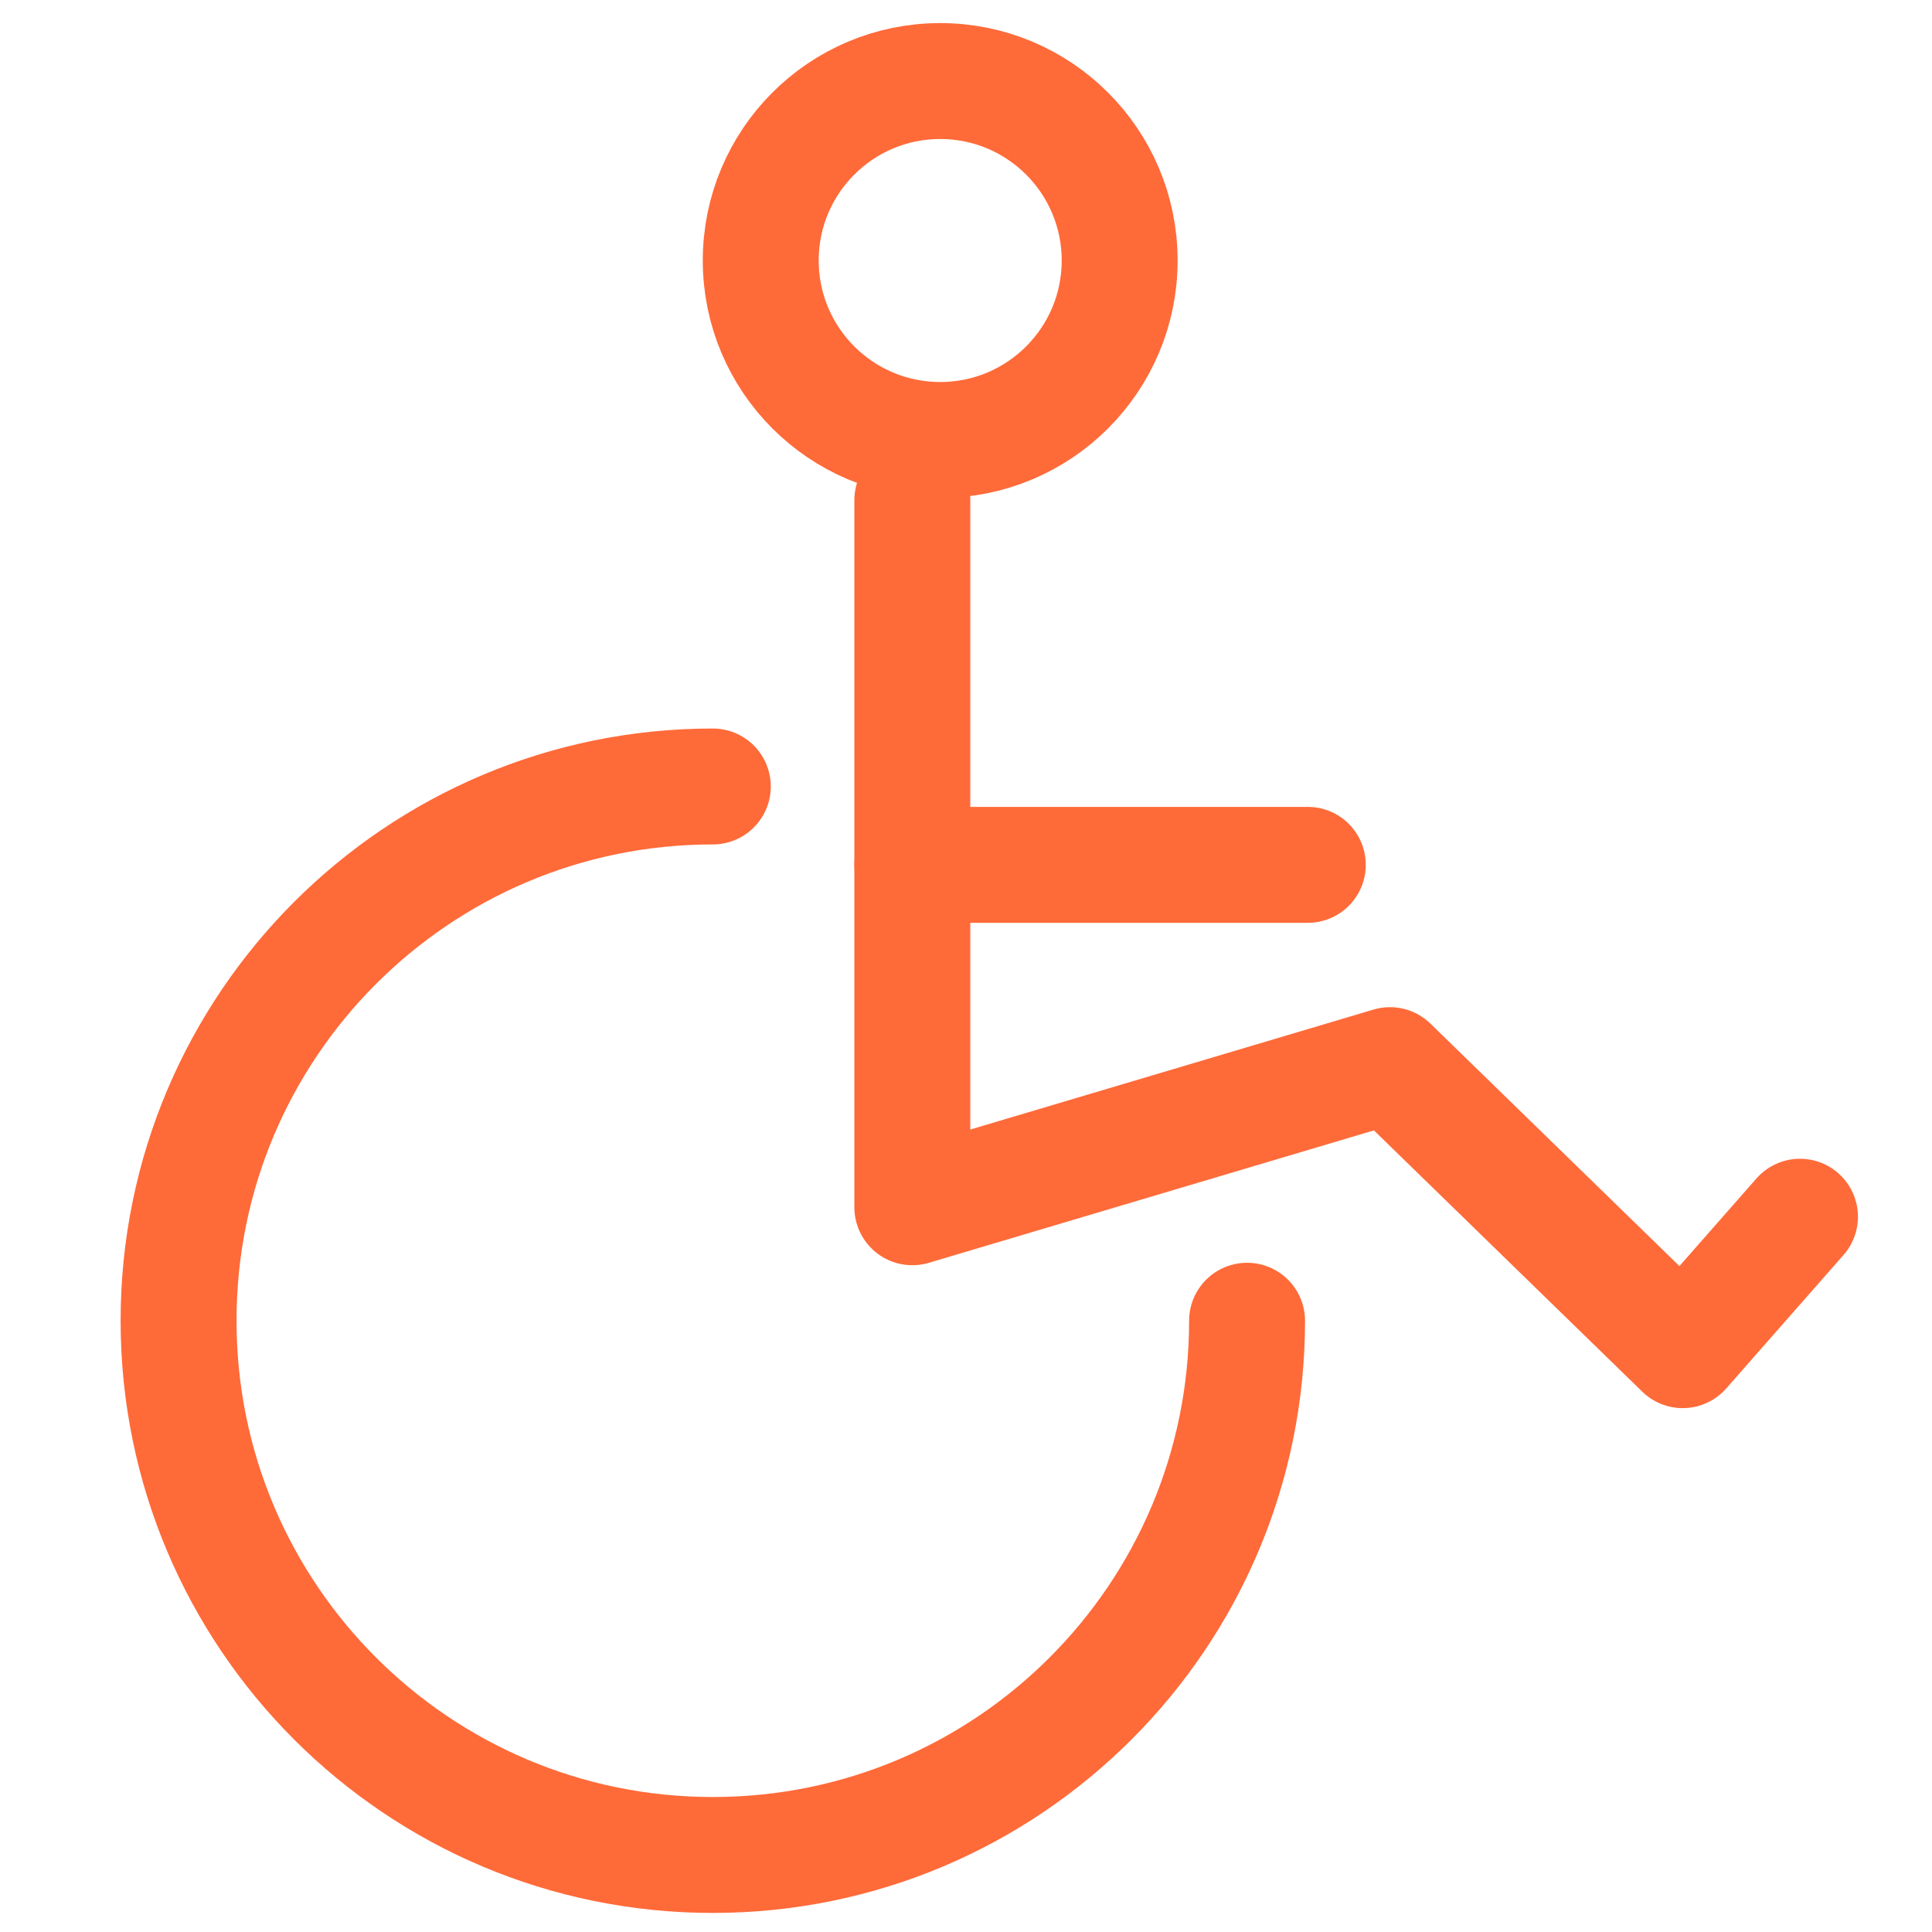
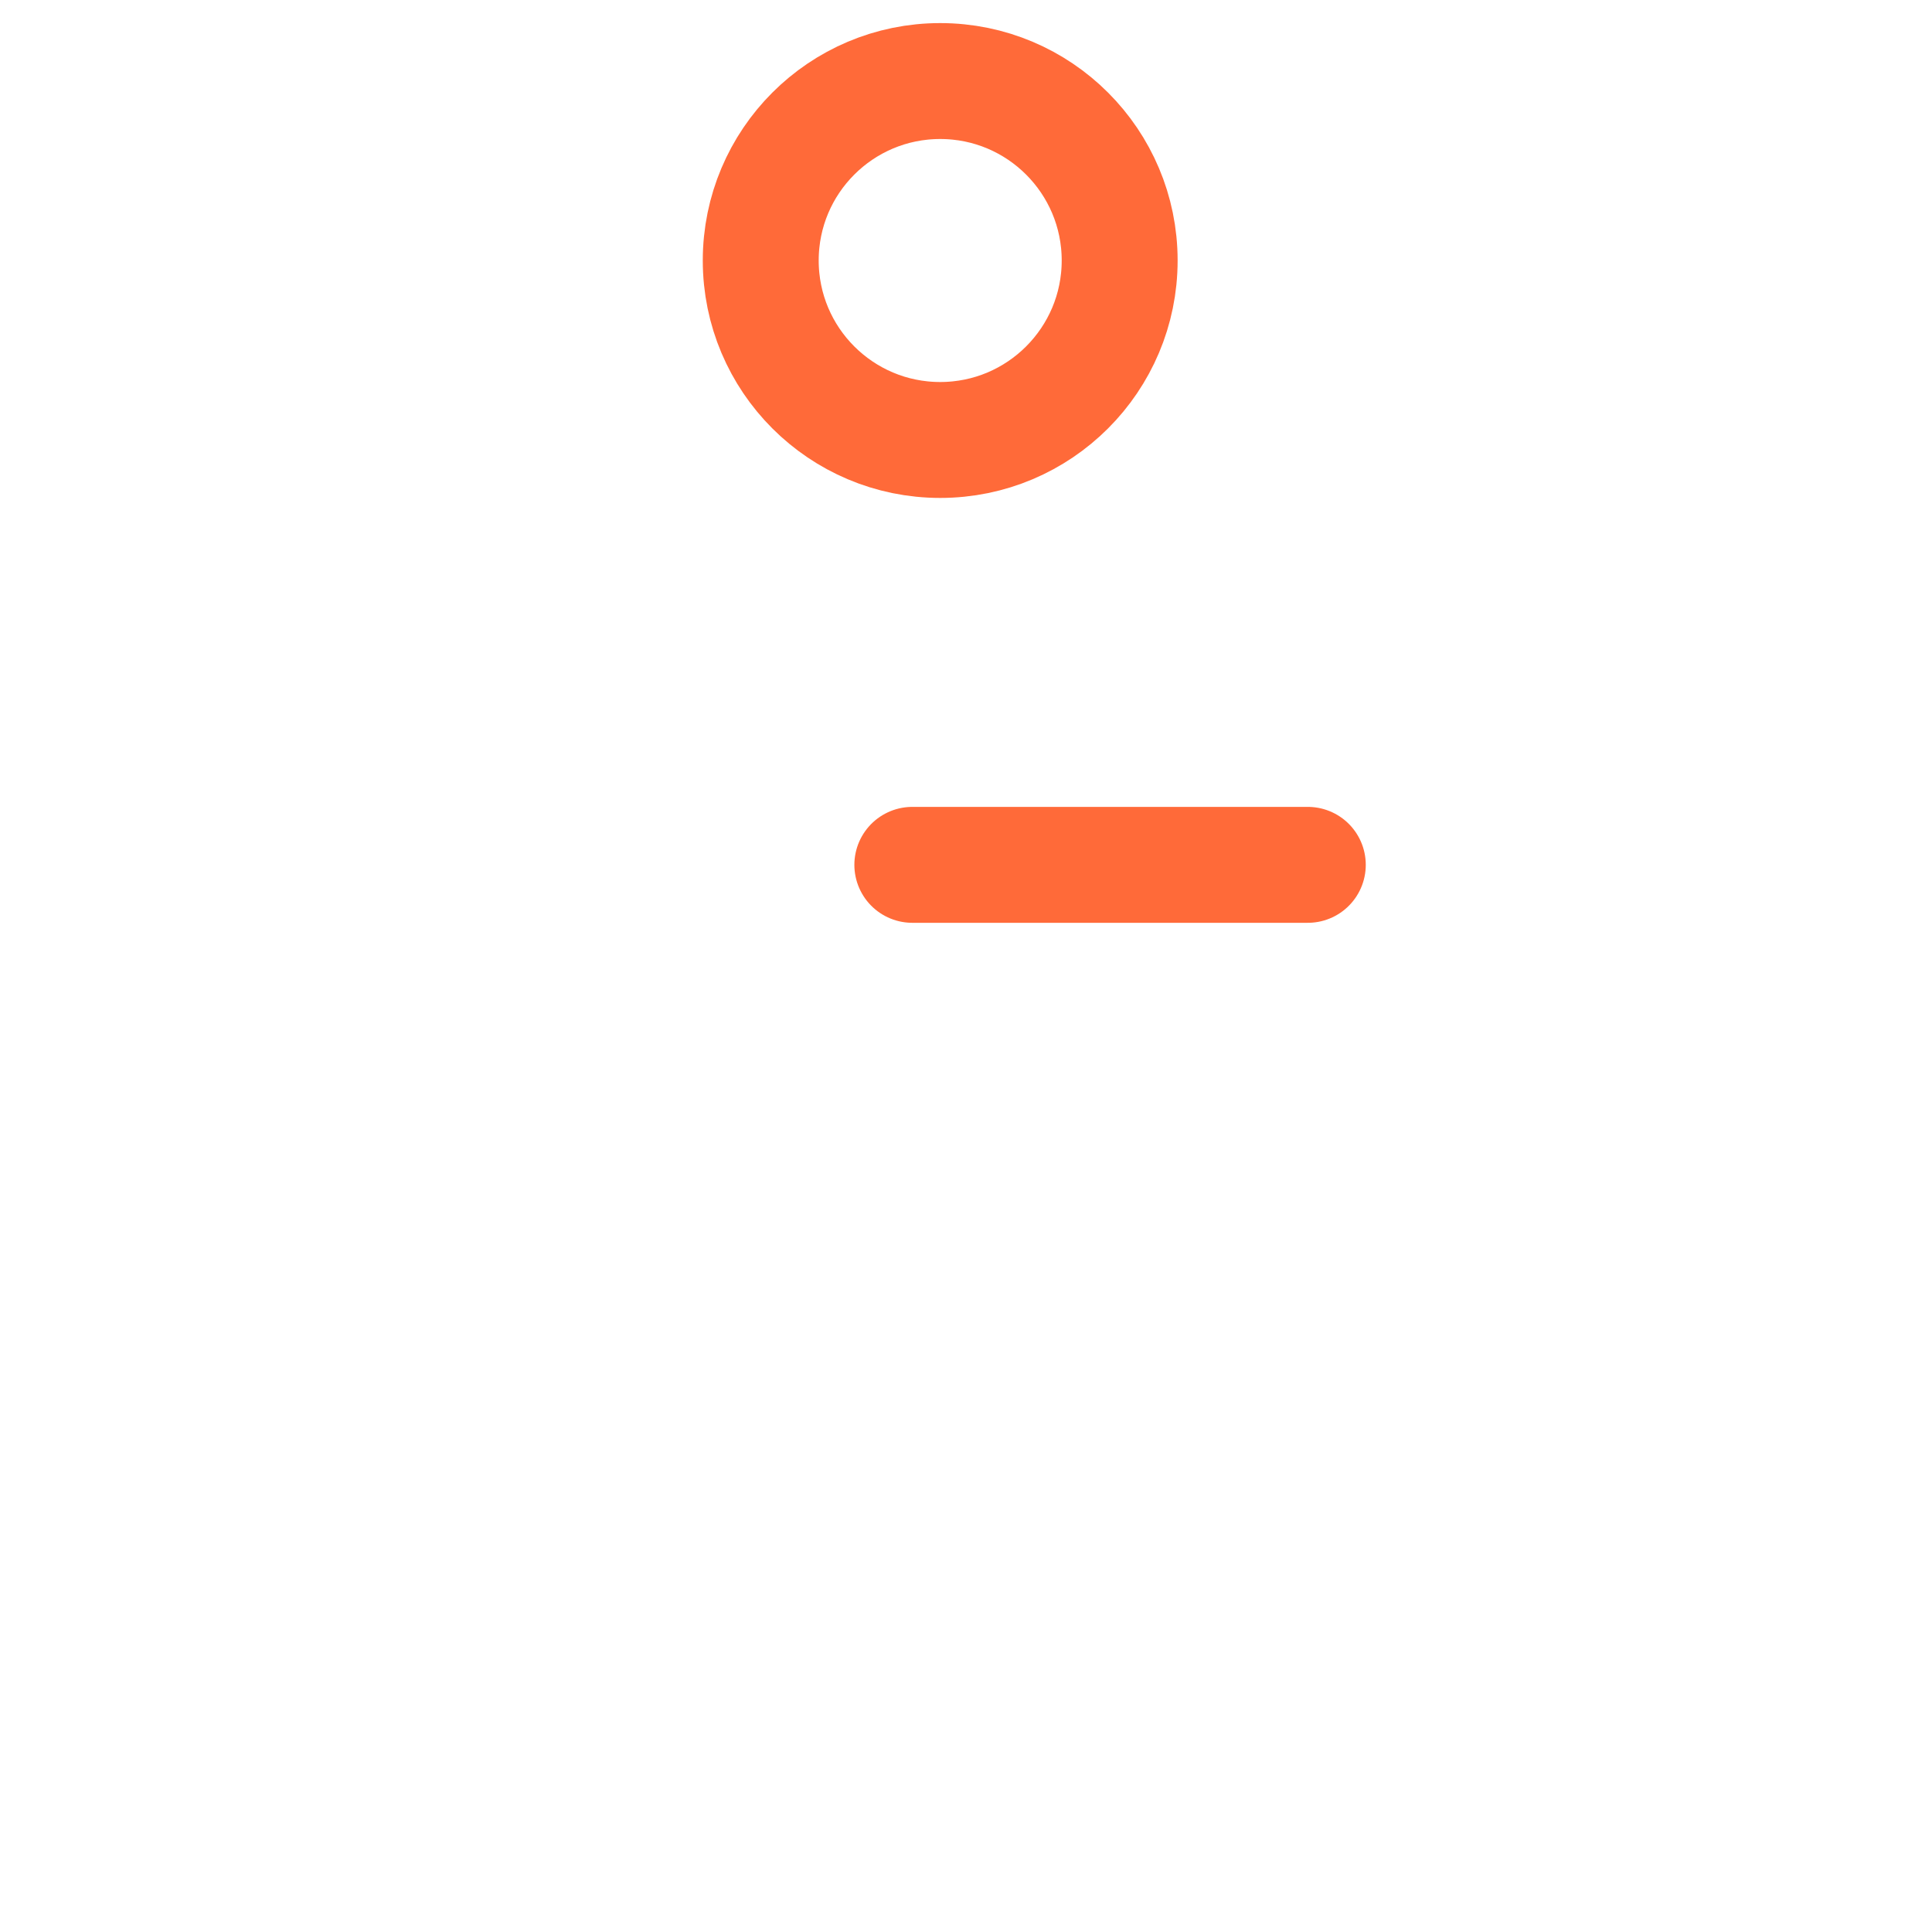
<svg xmlns="http://www.w3.org/2000/svg" id="Layer_1" data-name="Layer 1" viewBox="0 0 500 500">
  <circle cx="243.323" cy="67.42" r="46.445" fill="none" stroke="#ff6a39" stroke-miterlimit="10" stroke-width="30" />
-   <path d="M322.741,341.803c0,76.361-61.903,138.263-138.263,138.263s-138.263-61.903-138.263-138.263,61.903-138.263,138.263-138.263" fill="none" stroke="#ff6a39" stroke-linecap="round" stroke-linejoin="round" stroke-width="30" />
-   <polyline points="236.109 129.453 236.109 312.437 359.725 275.657 435.485 349.423 465.835 314.885" fill="none" stroke="#ff6a39" stroke-linecap="round" stroke-linejoin="round" stroke-width="30" />
  <line x1="236.109" y1="223.821" x2="338.459" y2="223.821" fill="none" stroke="#ff6a39" stroke-linecap="round" stroke-linejoin="round" stroke-width="30" />
</svg>